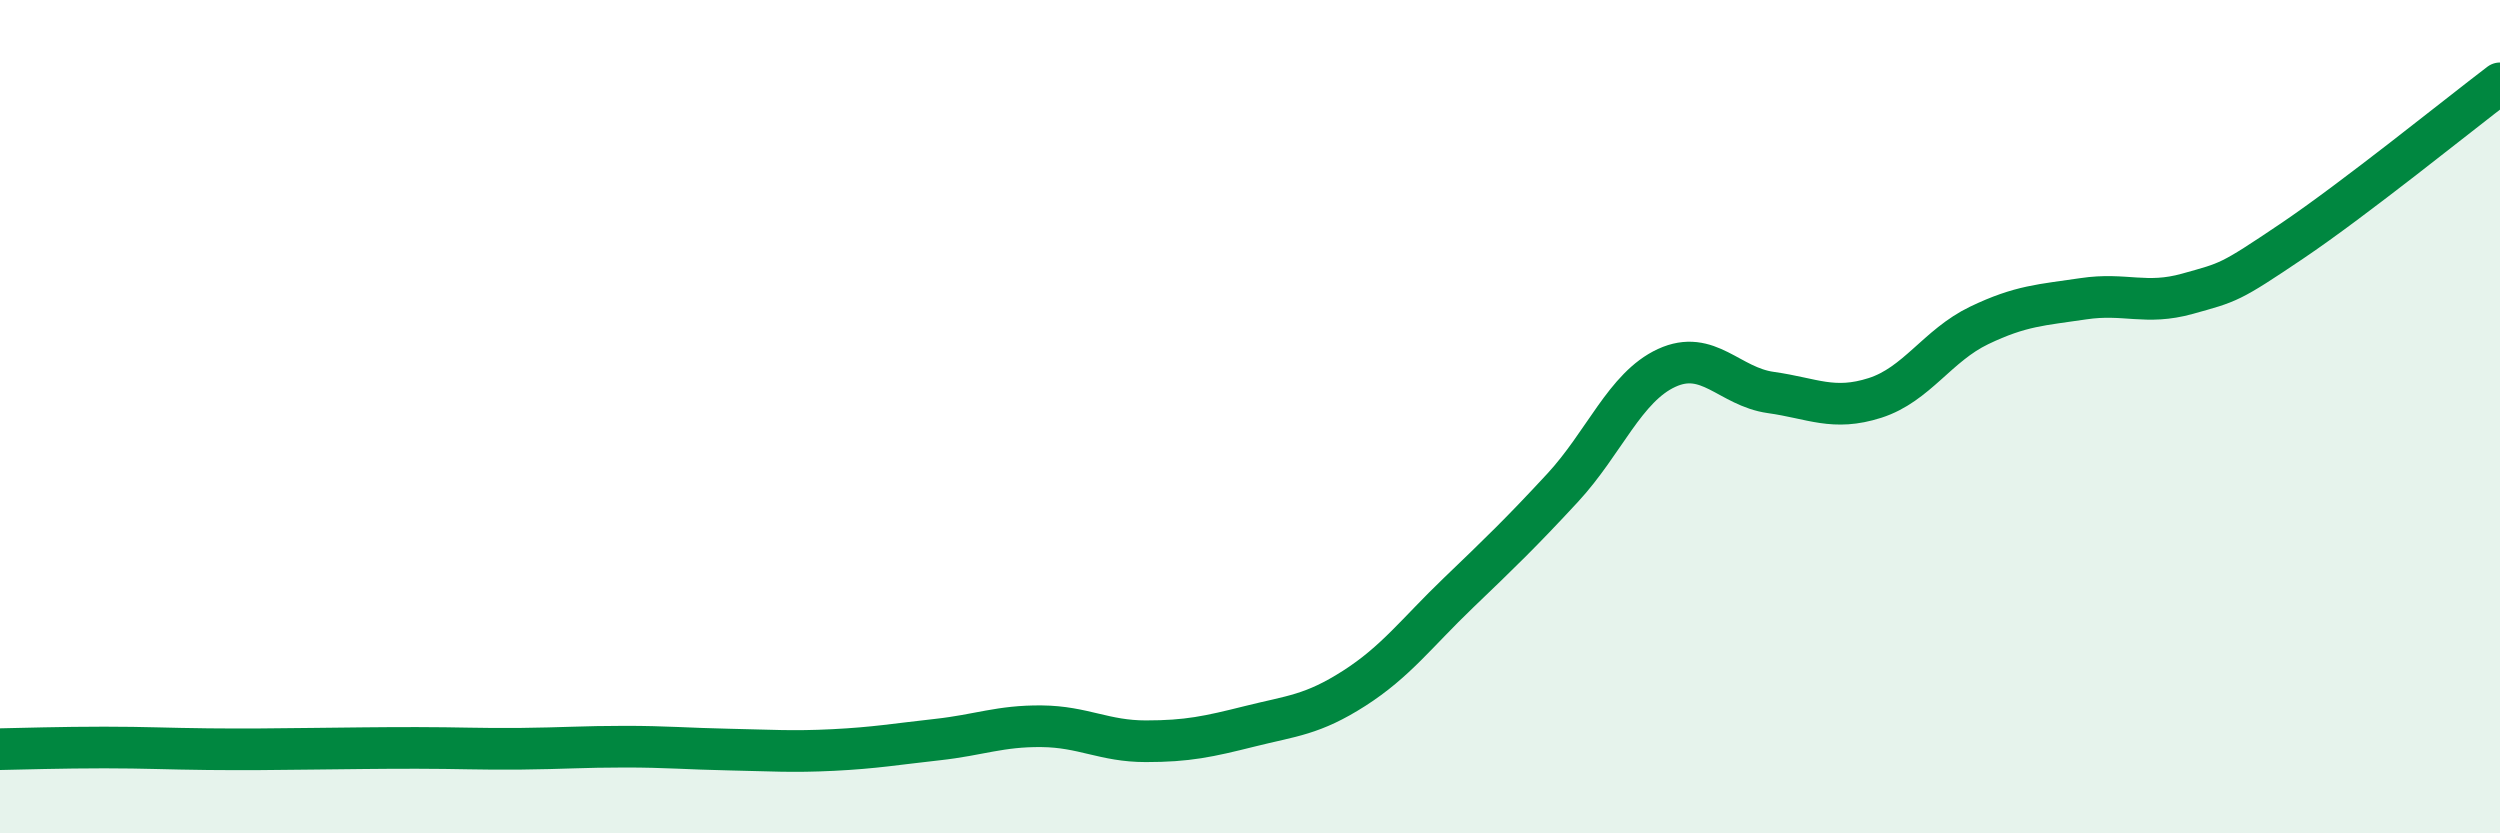
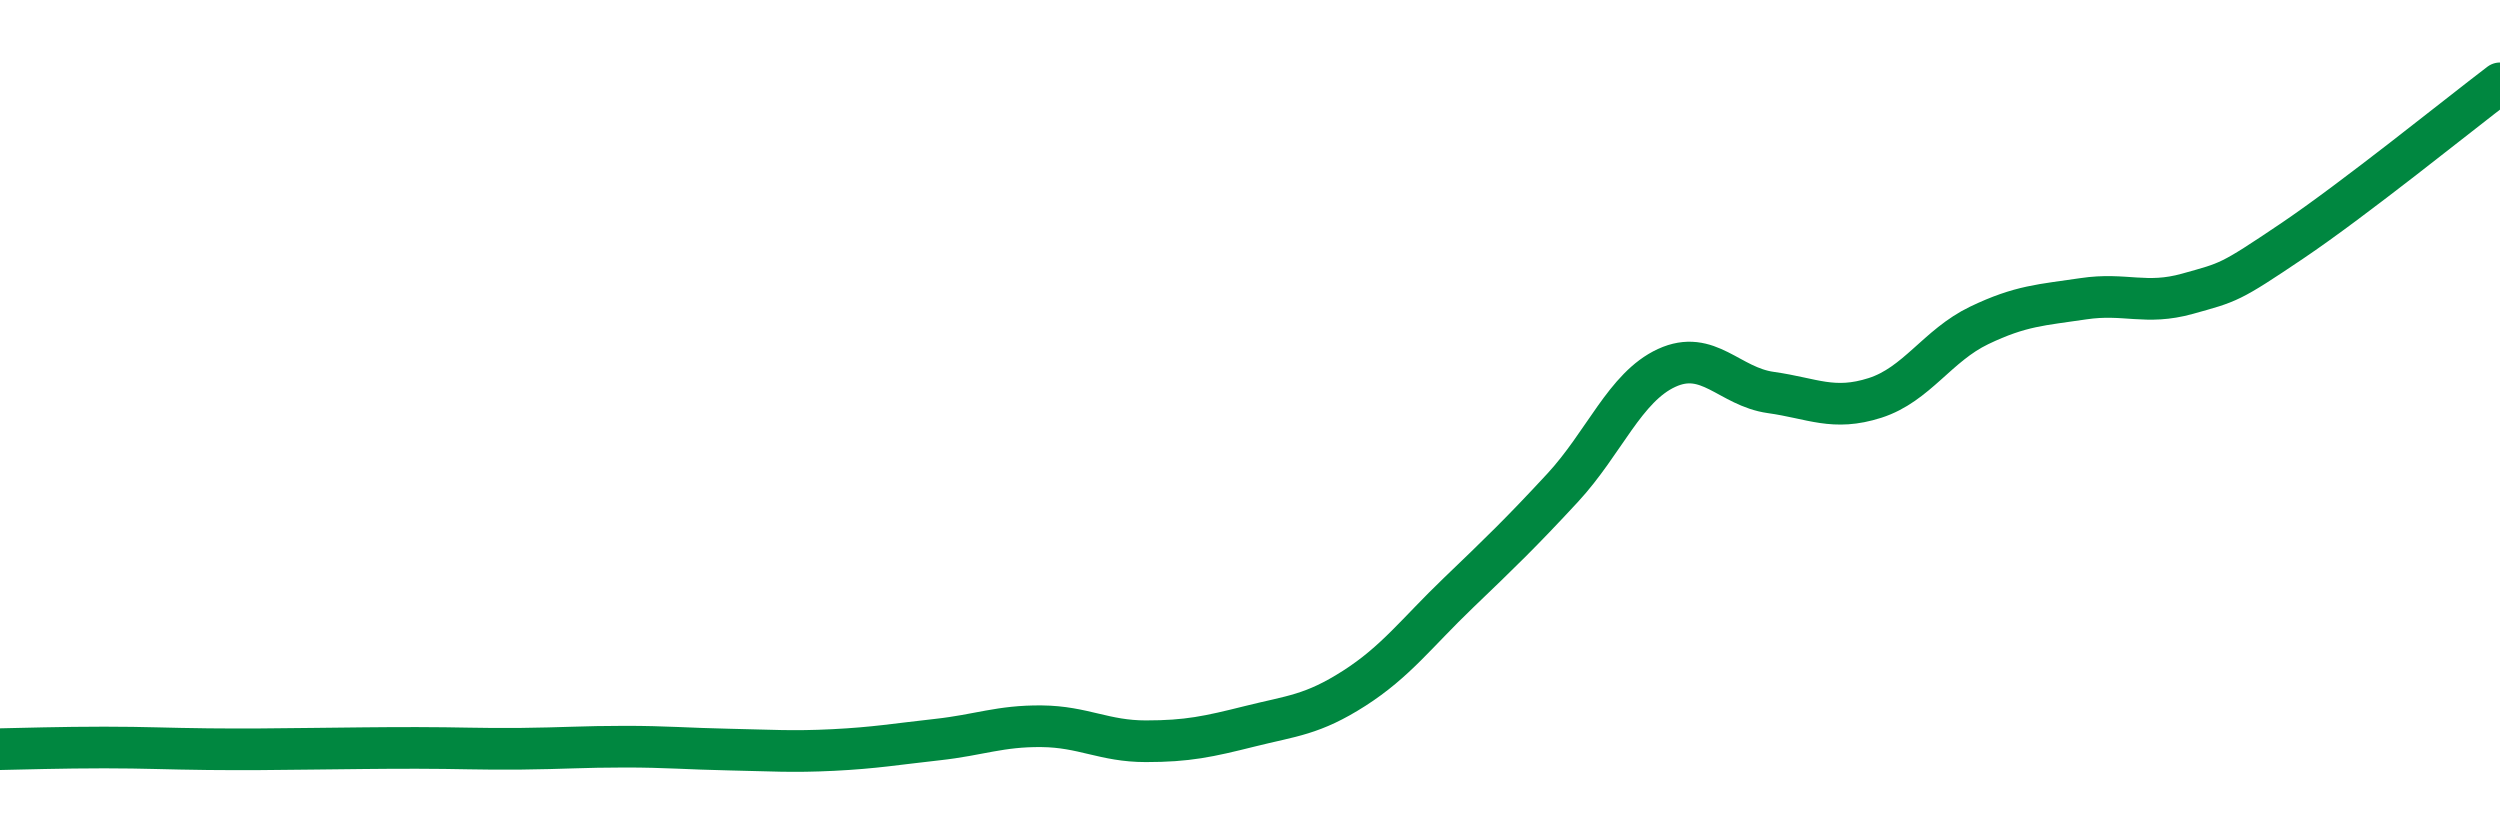
<svg xmlns="http://www.w3.org/2000/svg" width="60" height="20" viewBox="0 0 60 20">
-   <path d="M 0,17.98 C 0.5,17.97 1.5,17.94 2.5,17.94 C 3.5,17.94 4,17.97 5,17.98 C 6,17.99 6.5,17.98 7.5,17.97 C 8.5,17.96 9,17.95 10,17.95 C 11,17.95 11.5,17.98 12.5,17.97 C 13.5,17.96 14,17.92 15,17.92 C 16,17.92 16.5,17.97 17.5,17.99 C 18.5,18.01 19,18.05 20,18 C 21,17.95 21.5,17.86 22.5,17.75 C 23.5,17.64 24,17.42 25,17.43 C 26,17.44 26.5,17.79 27.5,17.79 C 28.5,17.79 29,17.68 30,17.43 C 31,17.18 31.5,17.16 32.5,16.52 C 33.5,15.88 34,15.19 35,14.23 C 36,13.27 36.5,12.79 37.5,11.71 C 38.5,10.63 39,9.29 40,8.83 C 41,8.37 41.5,9.28 42.5,9.42 C 43.5,9.56 44,9.87 45,9.55 C 46,9.23 46.5,8.29 47.5,7.81 C 48.5,7.33 49,7.32 50,7.17 C 51,7.02 51.5,7.33 52.5,7.05 C 53.5,6.77 53.5,6.8 55,5.79 C 56.5,4.78 59,2.76 60,2L60 20L0 20Z" fill="#008740" opacity="0.1" stroke-linecap="round" stroke-linejoin="round" />
  <path d="M 0,17.98 C 0.5,17.97 1.5,17.94 2.5,17.94 C 3.5,17.94 4,17.97 5,17.98 C 6,17.99 6.5,17.98 7.5,17.97 C 8.5,17.96 9,17.95 10,17.95 C 11,17.95 11.5,17.98 12.5,17.97 C 13.5,17.96 14,17.92 15,17.92 C 16,17.92 16.5,17.97 17.5,17.99 C 18.5,18.01 19,18.05 20,18 C 21,17.95 21.5,17.86 22.5,17.75 C 23.5,17.64 24,17.42 25,17.43 C 26,17.44 26.5,17.79 27.5,17.79 C 28.5,17.79 29,17.68 30,17.43 C 31,17.18 31.5,17.16 32.5,16.52 C 33.5,15.88 34,15.19 35,14.23 C 36,13.27 36.5,12.79 37.5,11.71 C 38.5,10.63 39,9.29 40,8.83 C 41,8.37 41.5,9.28 42.5,9.42 C 43.5,9.56 44,9.87 45,9.55 C 46,9.23 46.5,8.29 47.5,7.81 C 48.5,7.33 49,7.32 50,7.17 C 51,7.02 51.5,7.33 52.5,7.05 C 53.5,6.77 53.5,6.8 55,5.79 C 56.5,4.78 59,2.76 60,2" stroke="#008740" stroke-width="1" fill="none" stroke-linecap="round" stroke-linejoin="round" />
</svg>